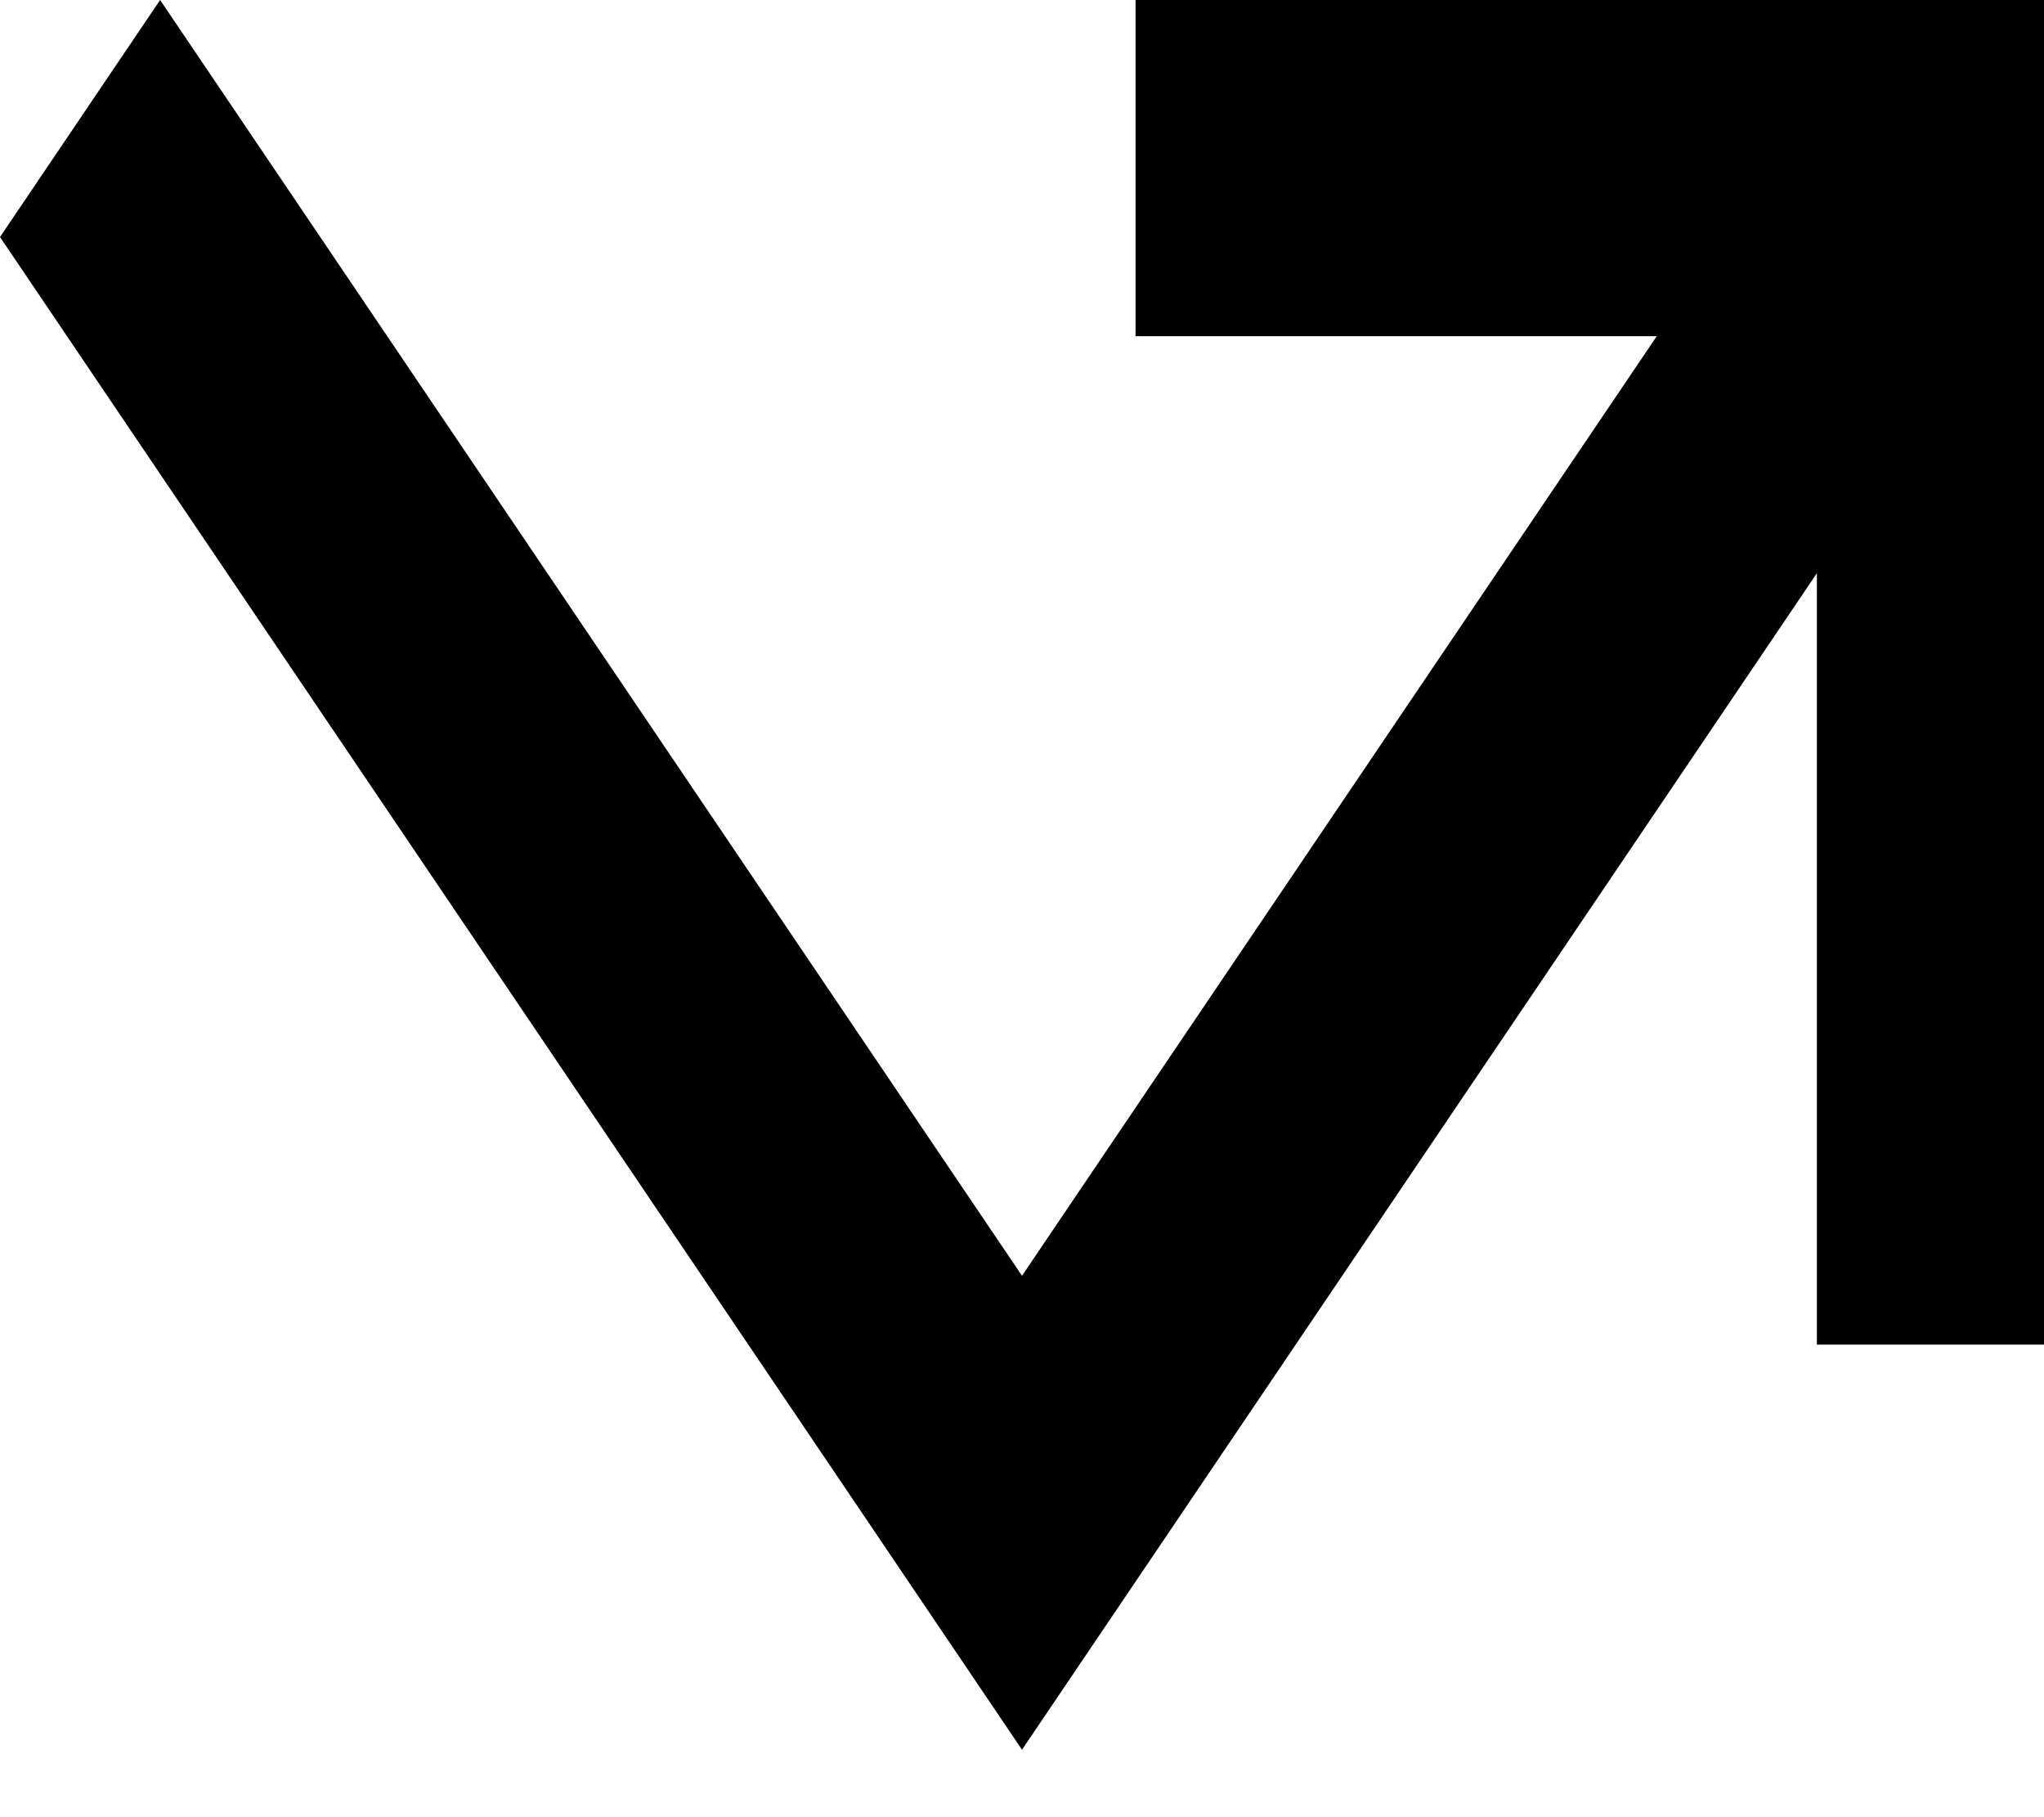
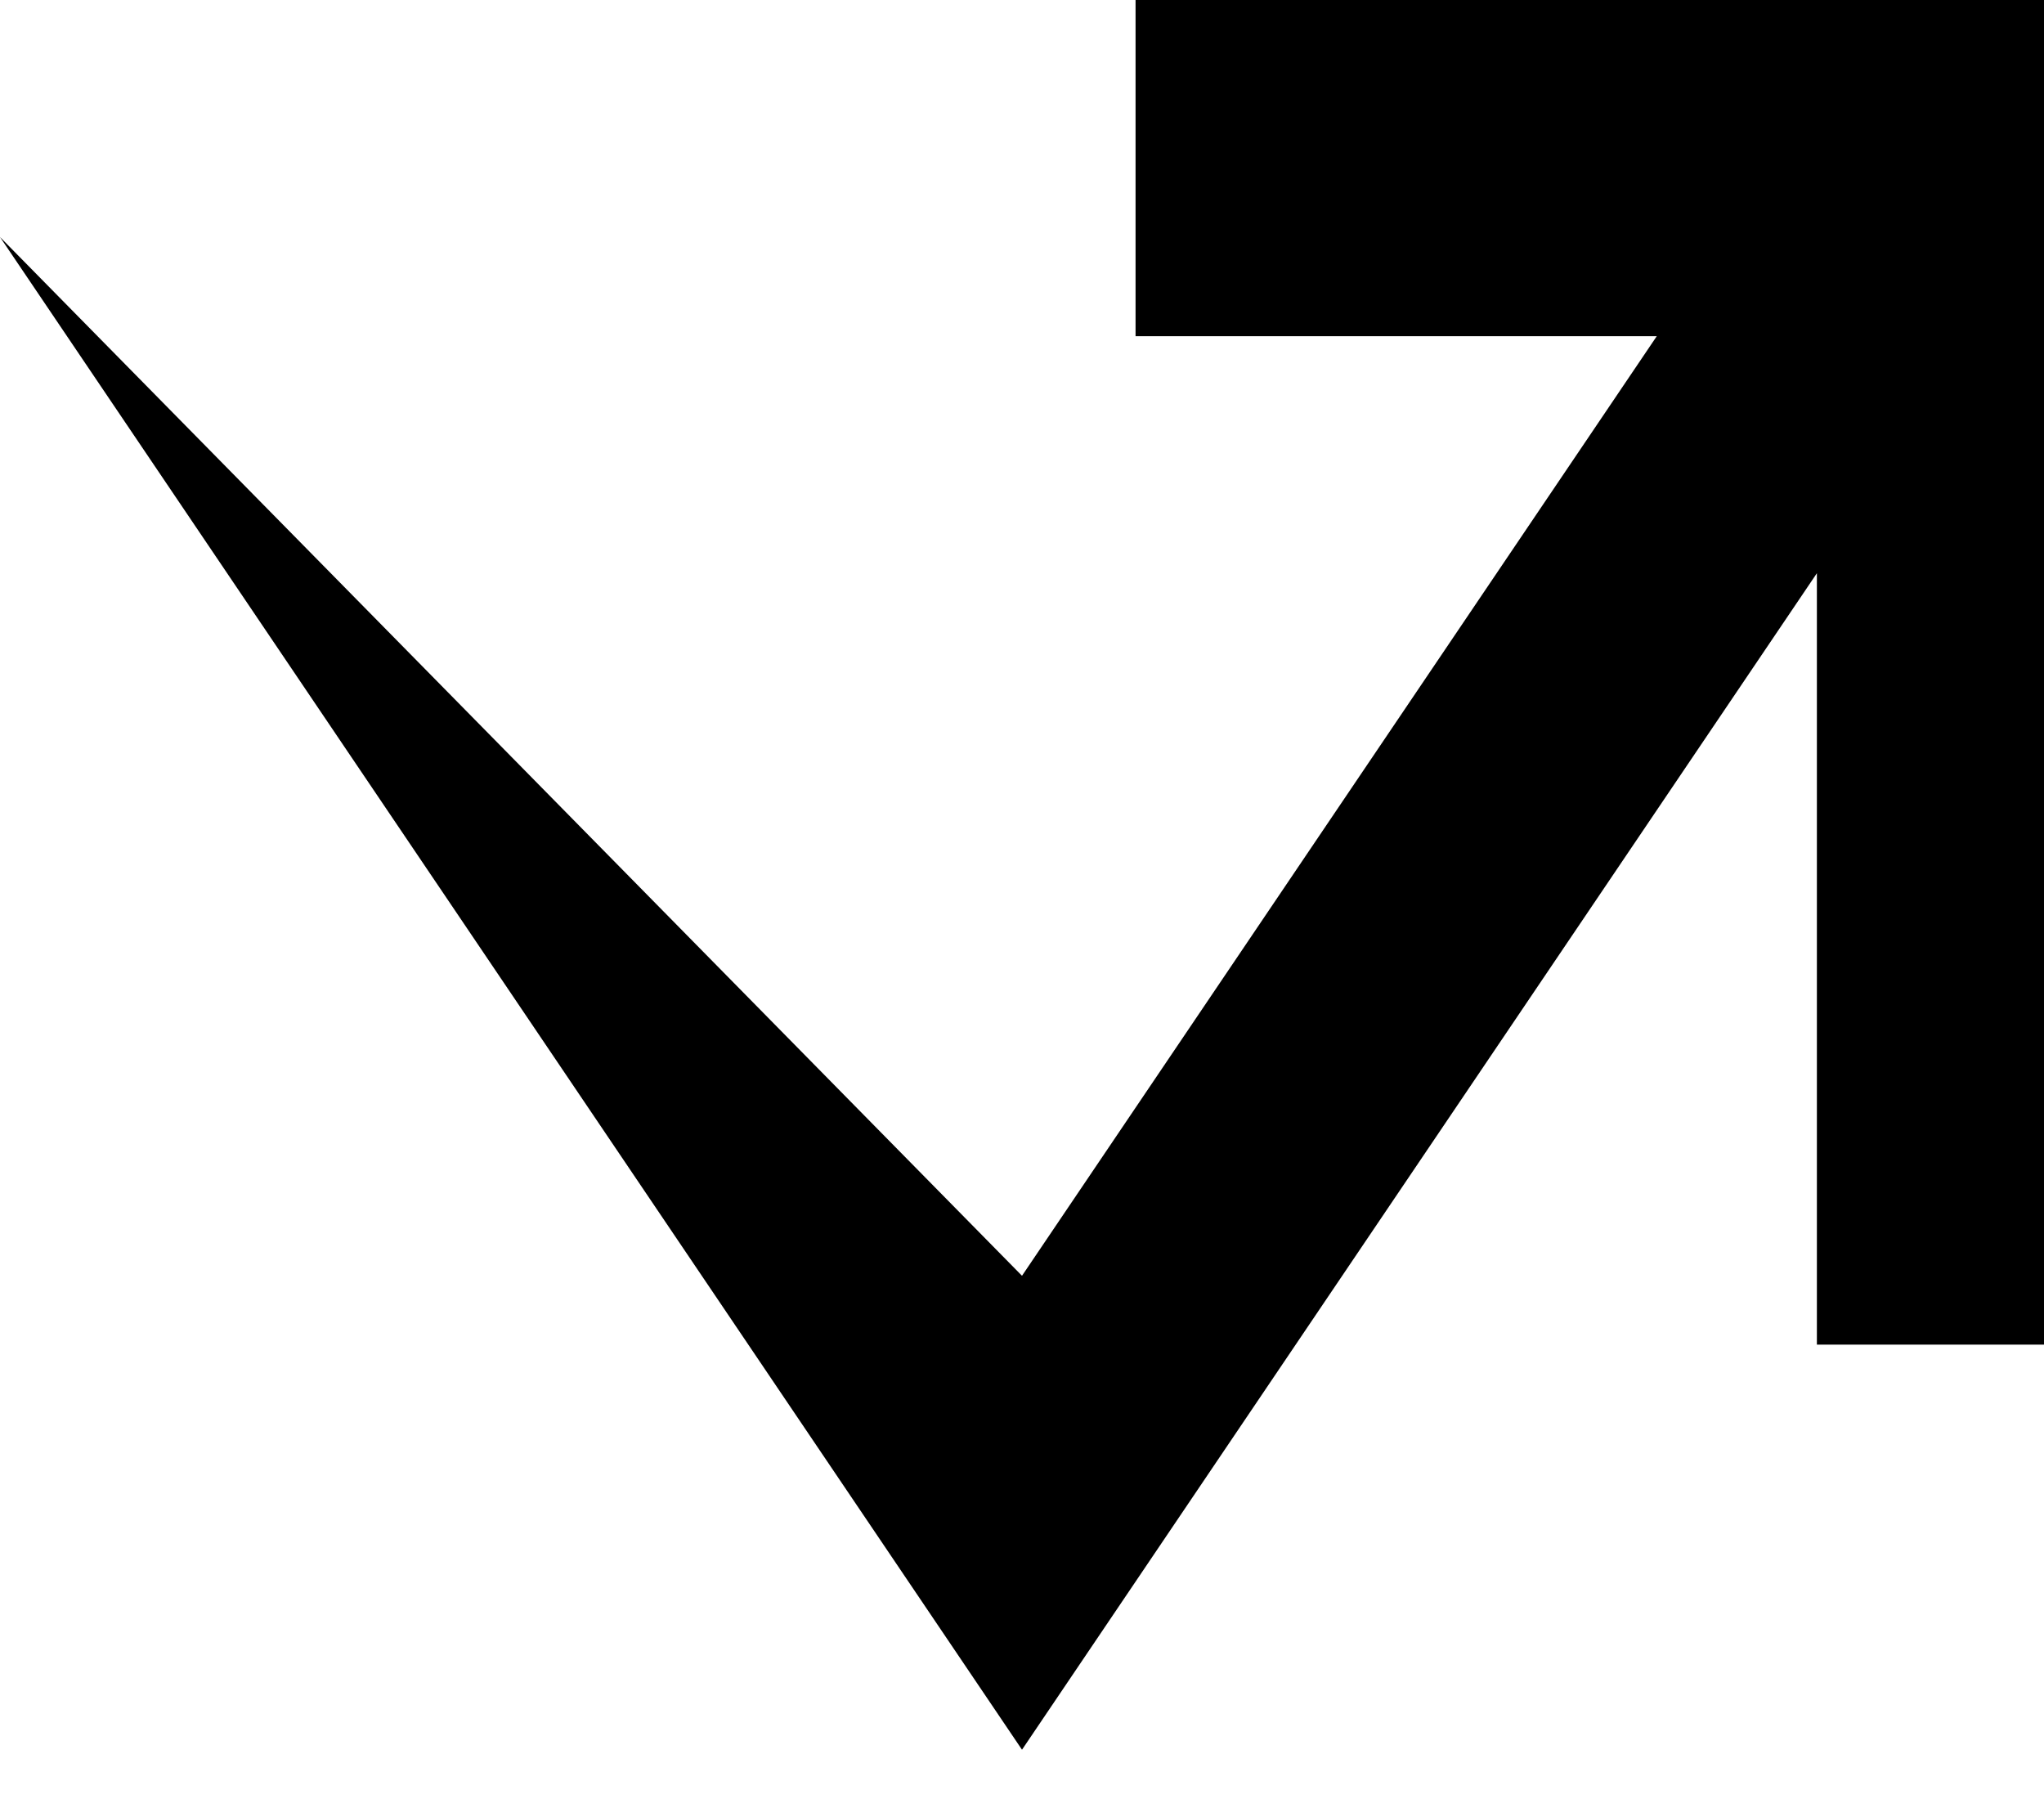
<svg xmlns="http://www.w3.org/2000/svg" width="18" height="16" viewBox="0 0 18 16" fill="none">
-   <path d="M0 2.087L9 15.406L16 5.047V11.839H18V0H10V2.96H14.59L9 11.233L1.41 0L0 2.087Z" fill="black" />
+   <path d="M0 2.087L9 15.406L16 5.047V11.839H18V0H10V2.96H14.59L9 11.233L0 2.087Z" fill="black" />
</svg>